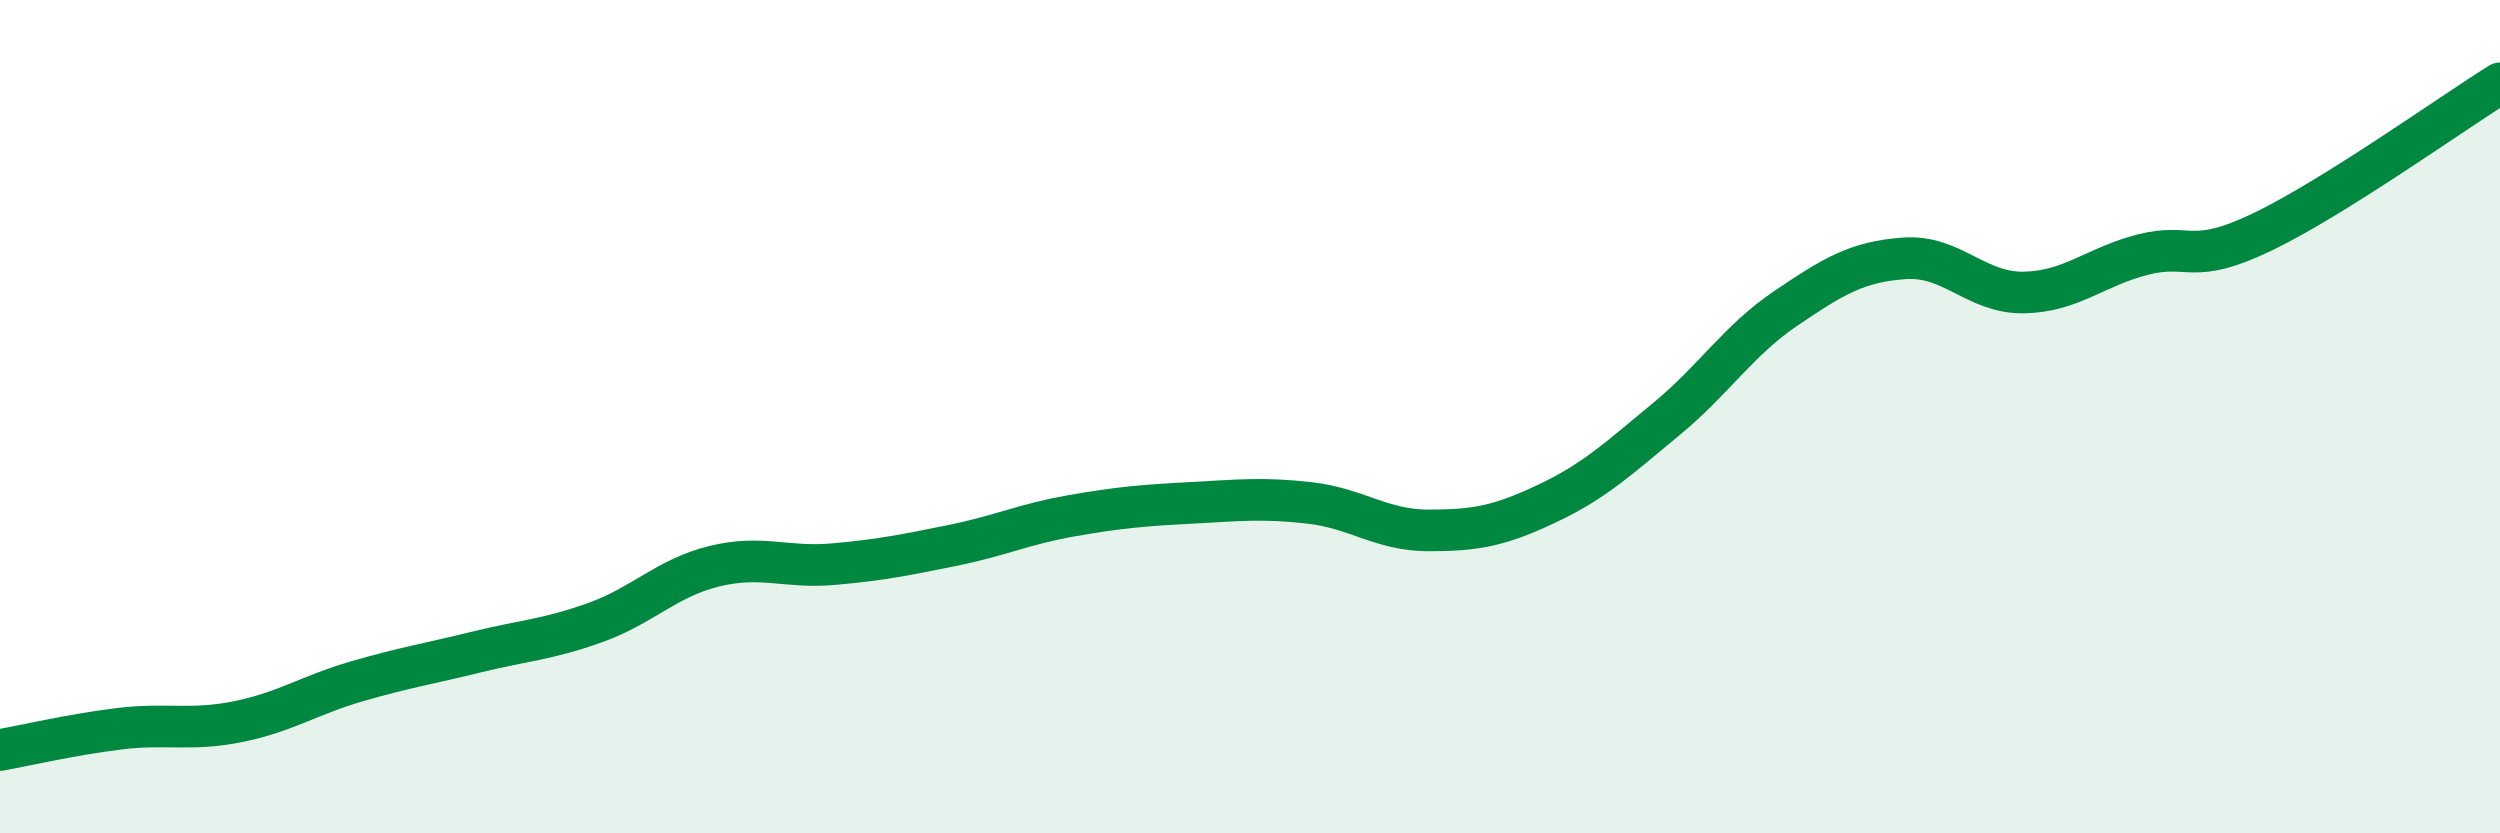
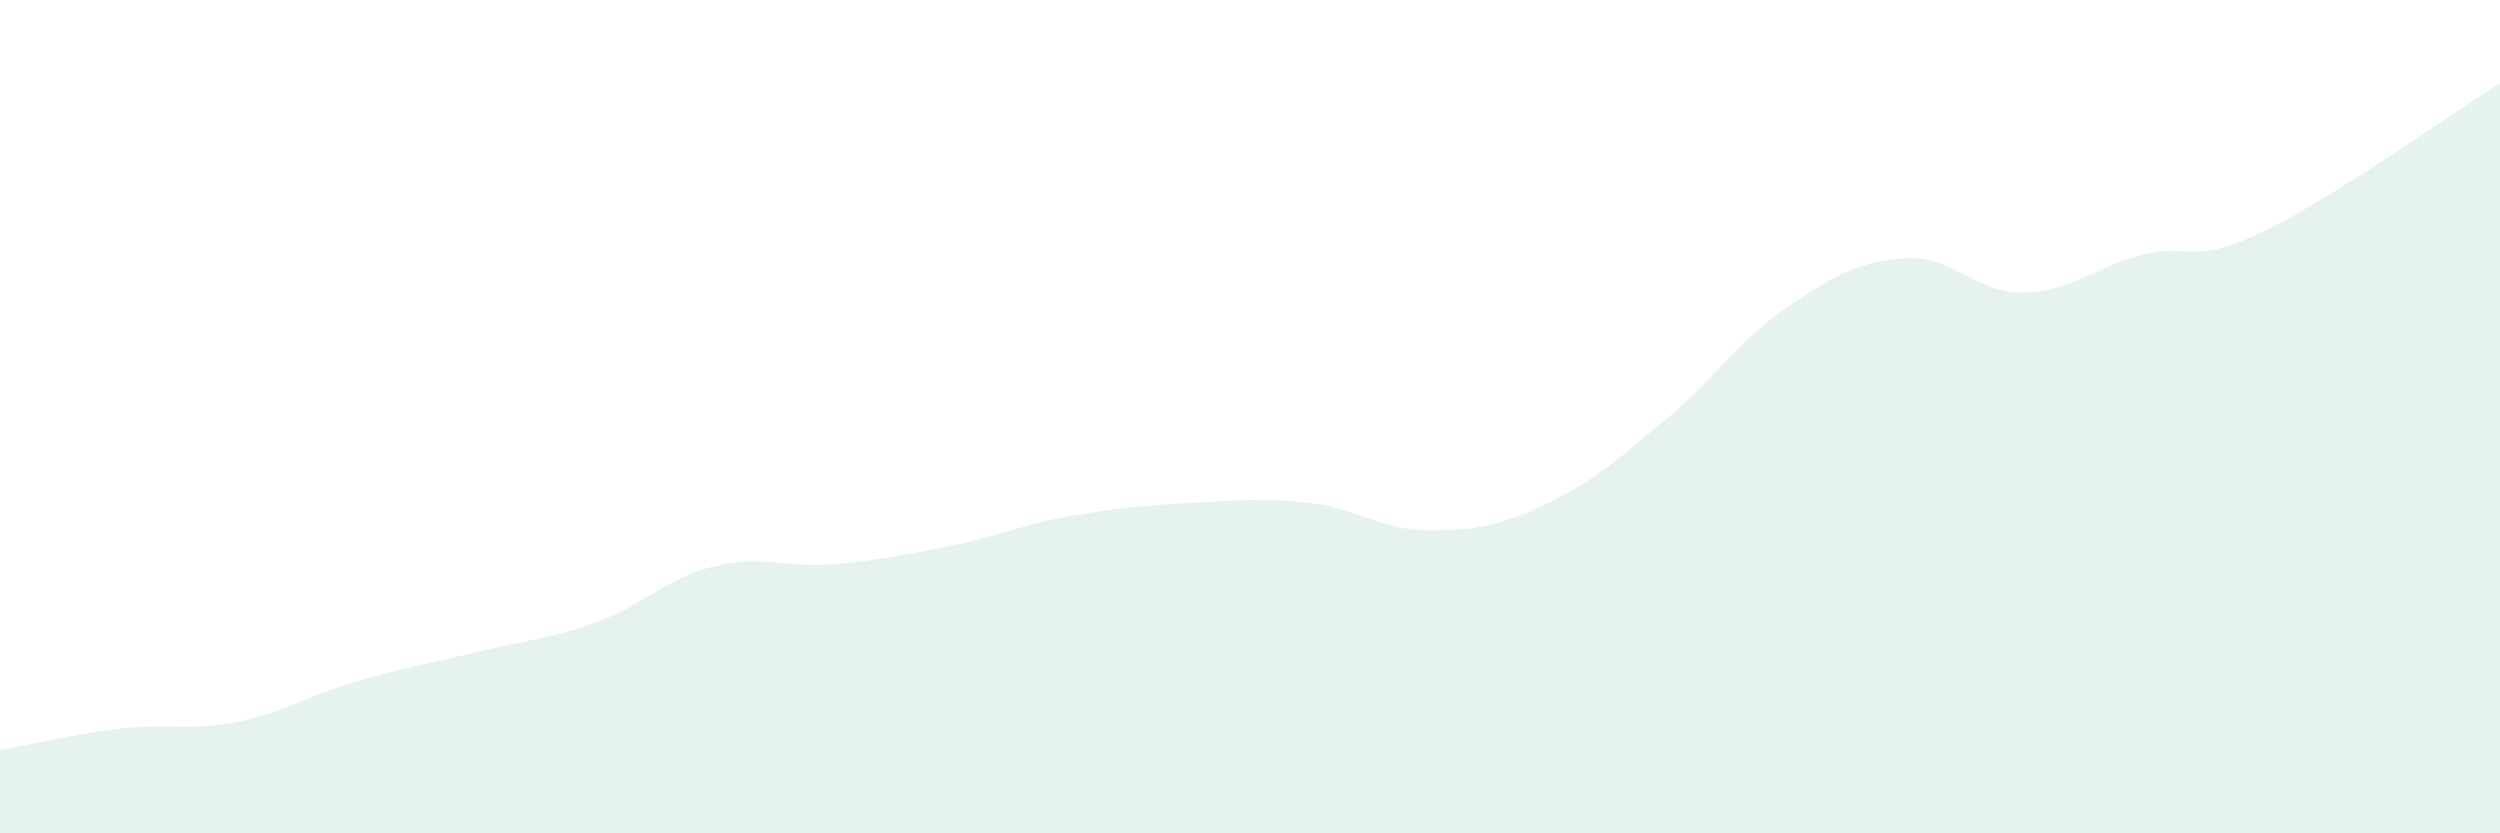
<svg xmlns="http://www.w3.org/2000/svg" width="60" height="20" viewBox="0 0 60 20">
  <path d="M 0,18 C 0.57,17.9 1.72,17.63 2.86,17.49 C 4,17.35 4.57,17.55 5.71,17.32 C 6.85,17.09 7.43,16.68 8.57,16.35 C 9.71,16.02 10.29,15.93 11.43,15.65 C 12.57,15.37 13.15,15.35 14.29,14.94 C 15.43,14.53 16,13.87 17.14,13.59 C 18.28,13.31 18.86,13.64 20,13.54 C 21.14,13.44 21.72,13.32 22.86,13.09 C 24,12.86 24.57,12.58 25.71,12.38 C 26.85,12.18 27.43,12.13 28.57,12.07 C 29.71,12.01 30.29,11.94 31.43,12.07 C 32.57,12.2 33.15,12.73 34.29,12.73 C 35.43,12.73 36,12.62 37.14,12.08 C 38.28,11.54 38.86,10.99 40,10.05 C 41.14,9.11 41.72,8.17 42.86,7.4 C 44,6.63 44.57,6.28 45.71,6.2 C 46.85,6.12 47.43,7.04 48.57,7.02 C 49.71,7 50.29,6.4 51.43,6.11 C 52.57,5.82 52.58,6.39 54.29,5.57 C 56,4.75 58.86,2.71 60,2L60 20L0 20Z" fill="#008740" opacity="0.1" stroke-linecap="round" stroke-linejoin="round" />
-   <path d="M 0,18 C 0.57,17.9 1.72,17.63 2.86,17.49 C 4,17.35 4.57,17.55 5.71,17.32 C 6.85,17.09 7.43,16.68 8.57,16.35 C 9.71,16.02 10.29,15.93 11.43,15.65 C 12.57,15.37 13.15,15.35 14.29,14.94 C 15.43,14.53 16,13.87 17.14,13.59 C 18.28,13.31 18.86,13.64 20,13.54 C 21.14,13.44 21.72,13.32 22.86,13.09 C 24,12.86 24.57,12.58 25.71,12.38 C 26.85,12.18 27.43,12.13 28.57,12.07 C 29.71,12.01 30.29,11.94 31.43,12.07 C 32.57,12.2 33.15,12.73 34.29,12.73 C 35.43,12.73 36,12.62 37.14,12.08 C 38.28,11.54 38.86,10.99 40,10.05 C 41.14,9.11 41.72,8.17 42.86,7.4 C 44,6.63 44.57,6.28 45.71,6.2 C 46.85,6.12 47.43,7.04 48.57,7.02 C 49.71,7 50.29,6.4 51.43,6.11 C 52.57,5.82 52.58,6.39 54.29,5.57 C 56,4.75 58.86,2.71 60,2" stroke="#008740" stroke-width="1" fill="none" stroke-linecap="round" stroke-linejoin="round" />
</svg>